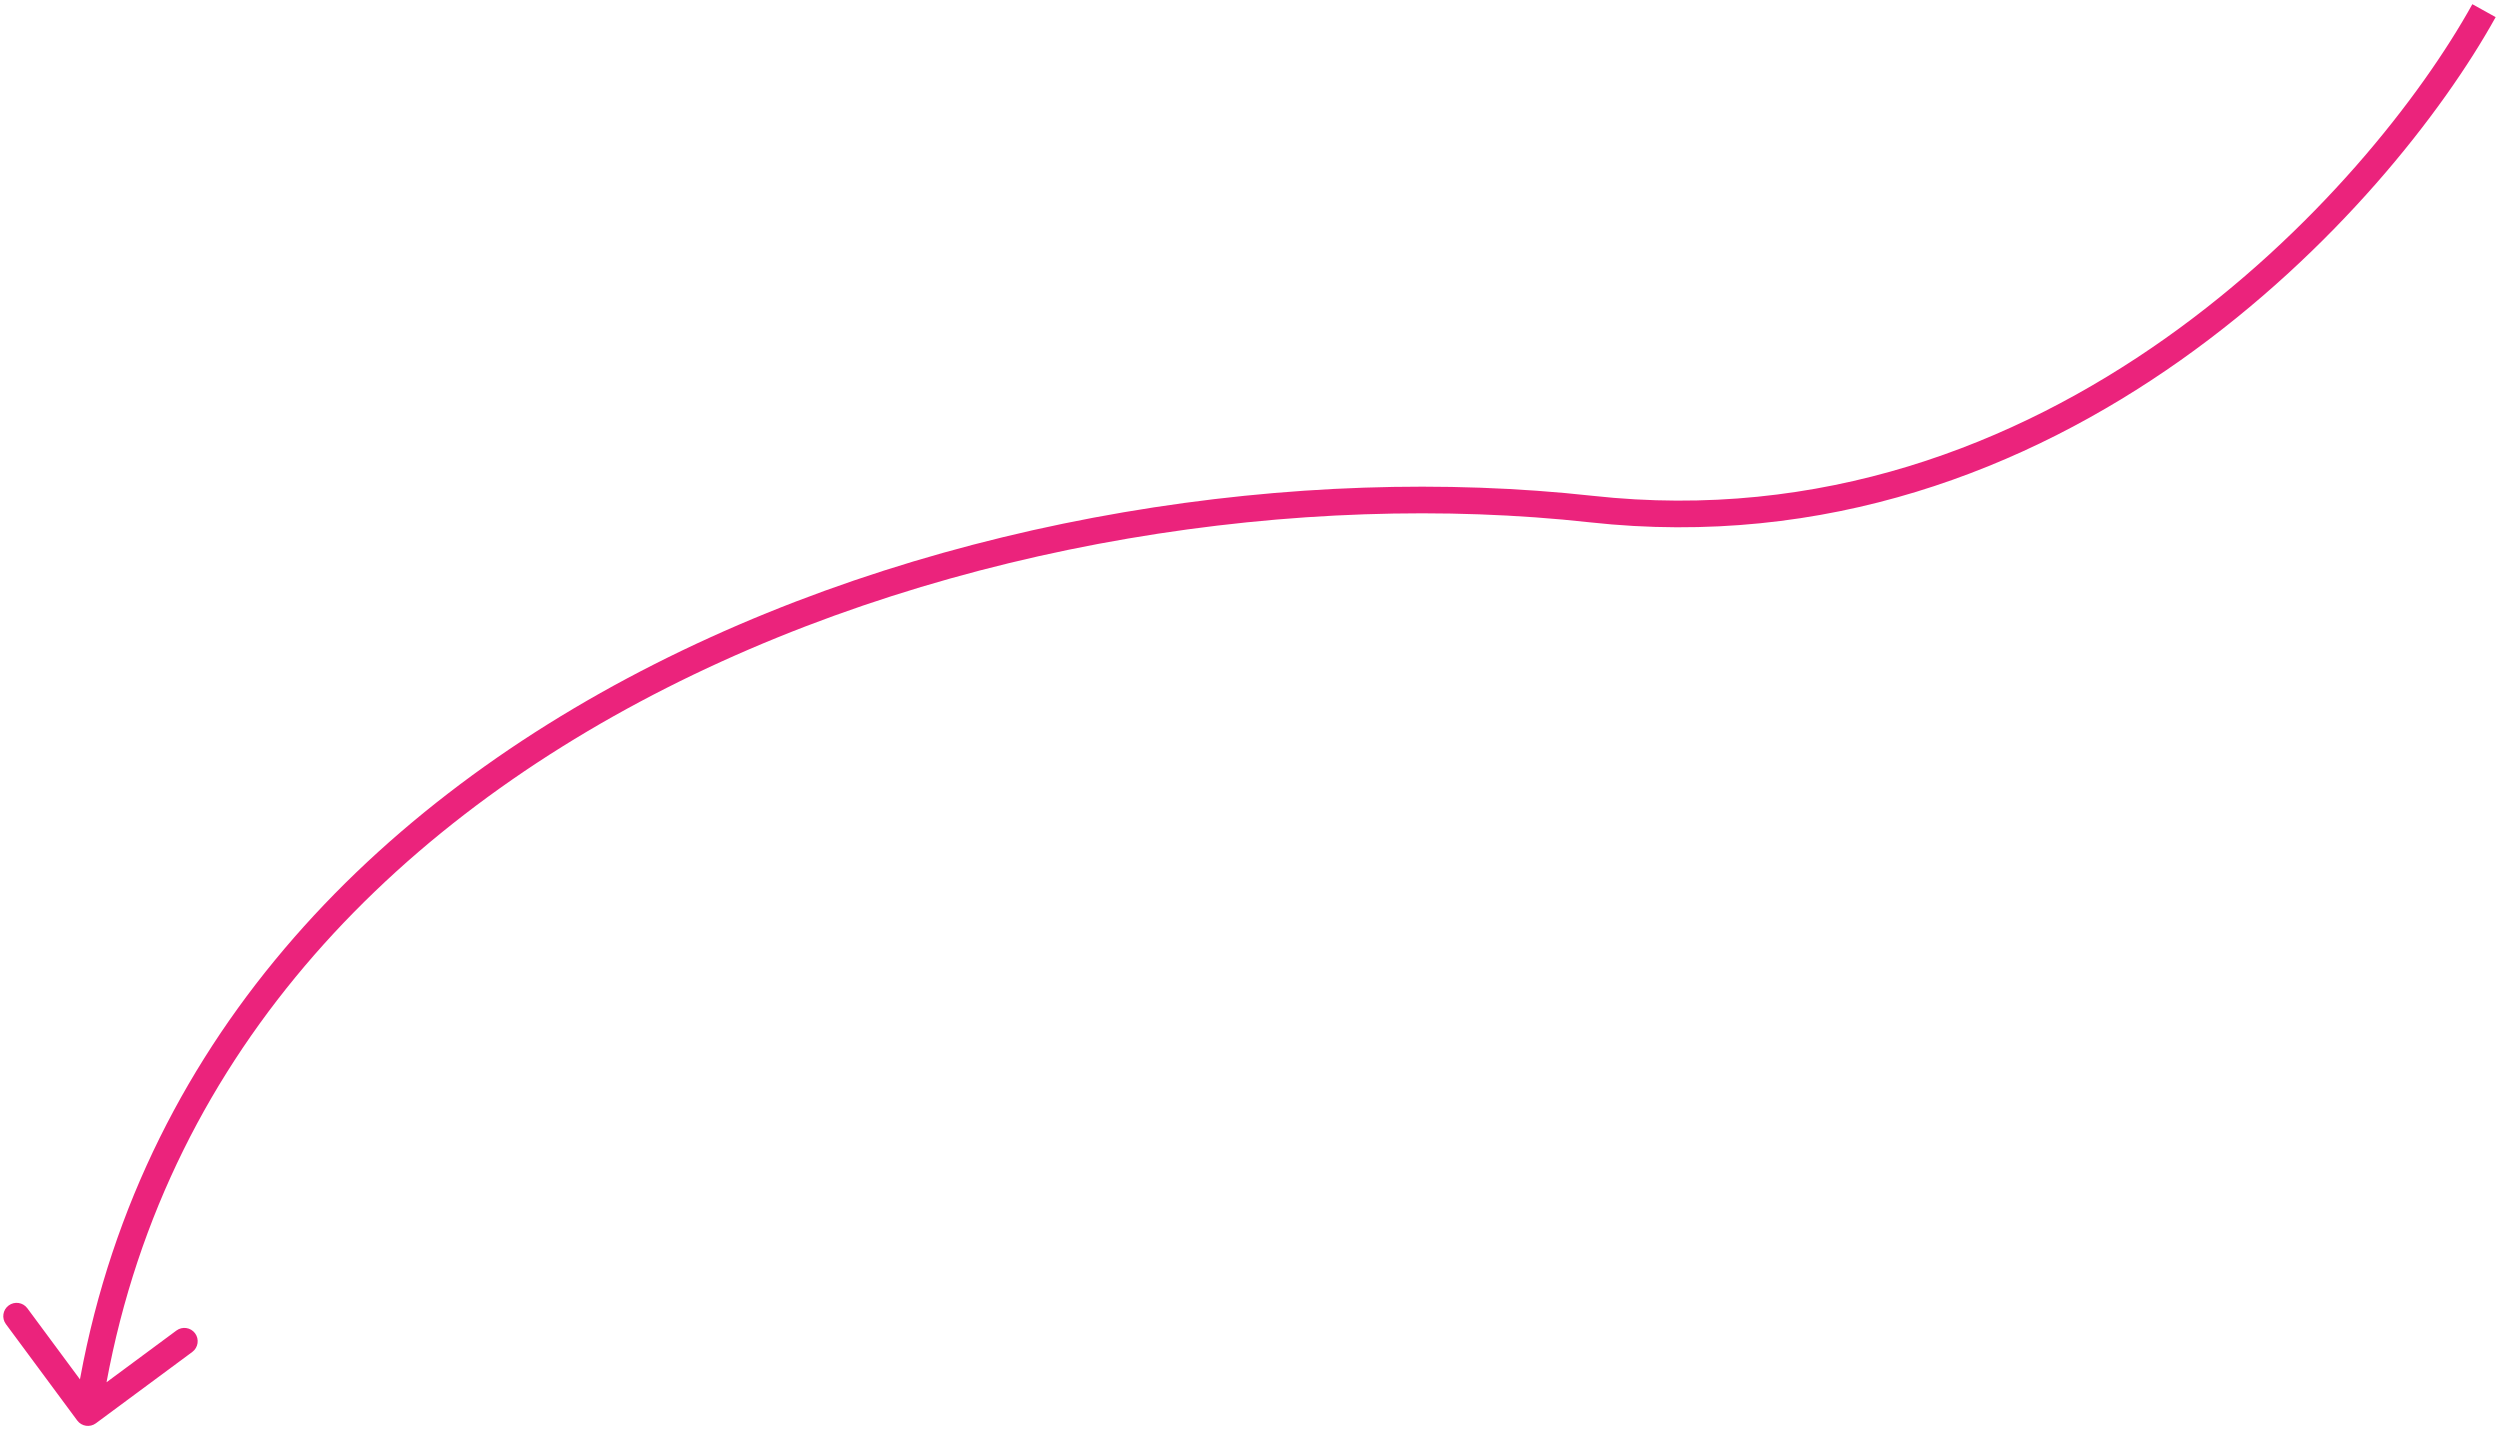
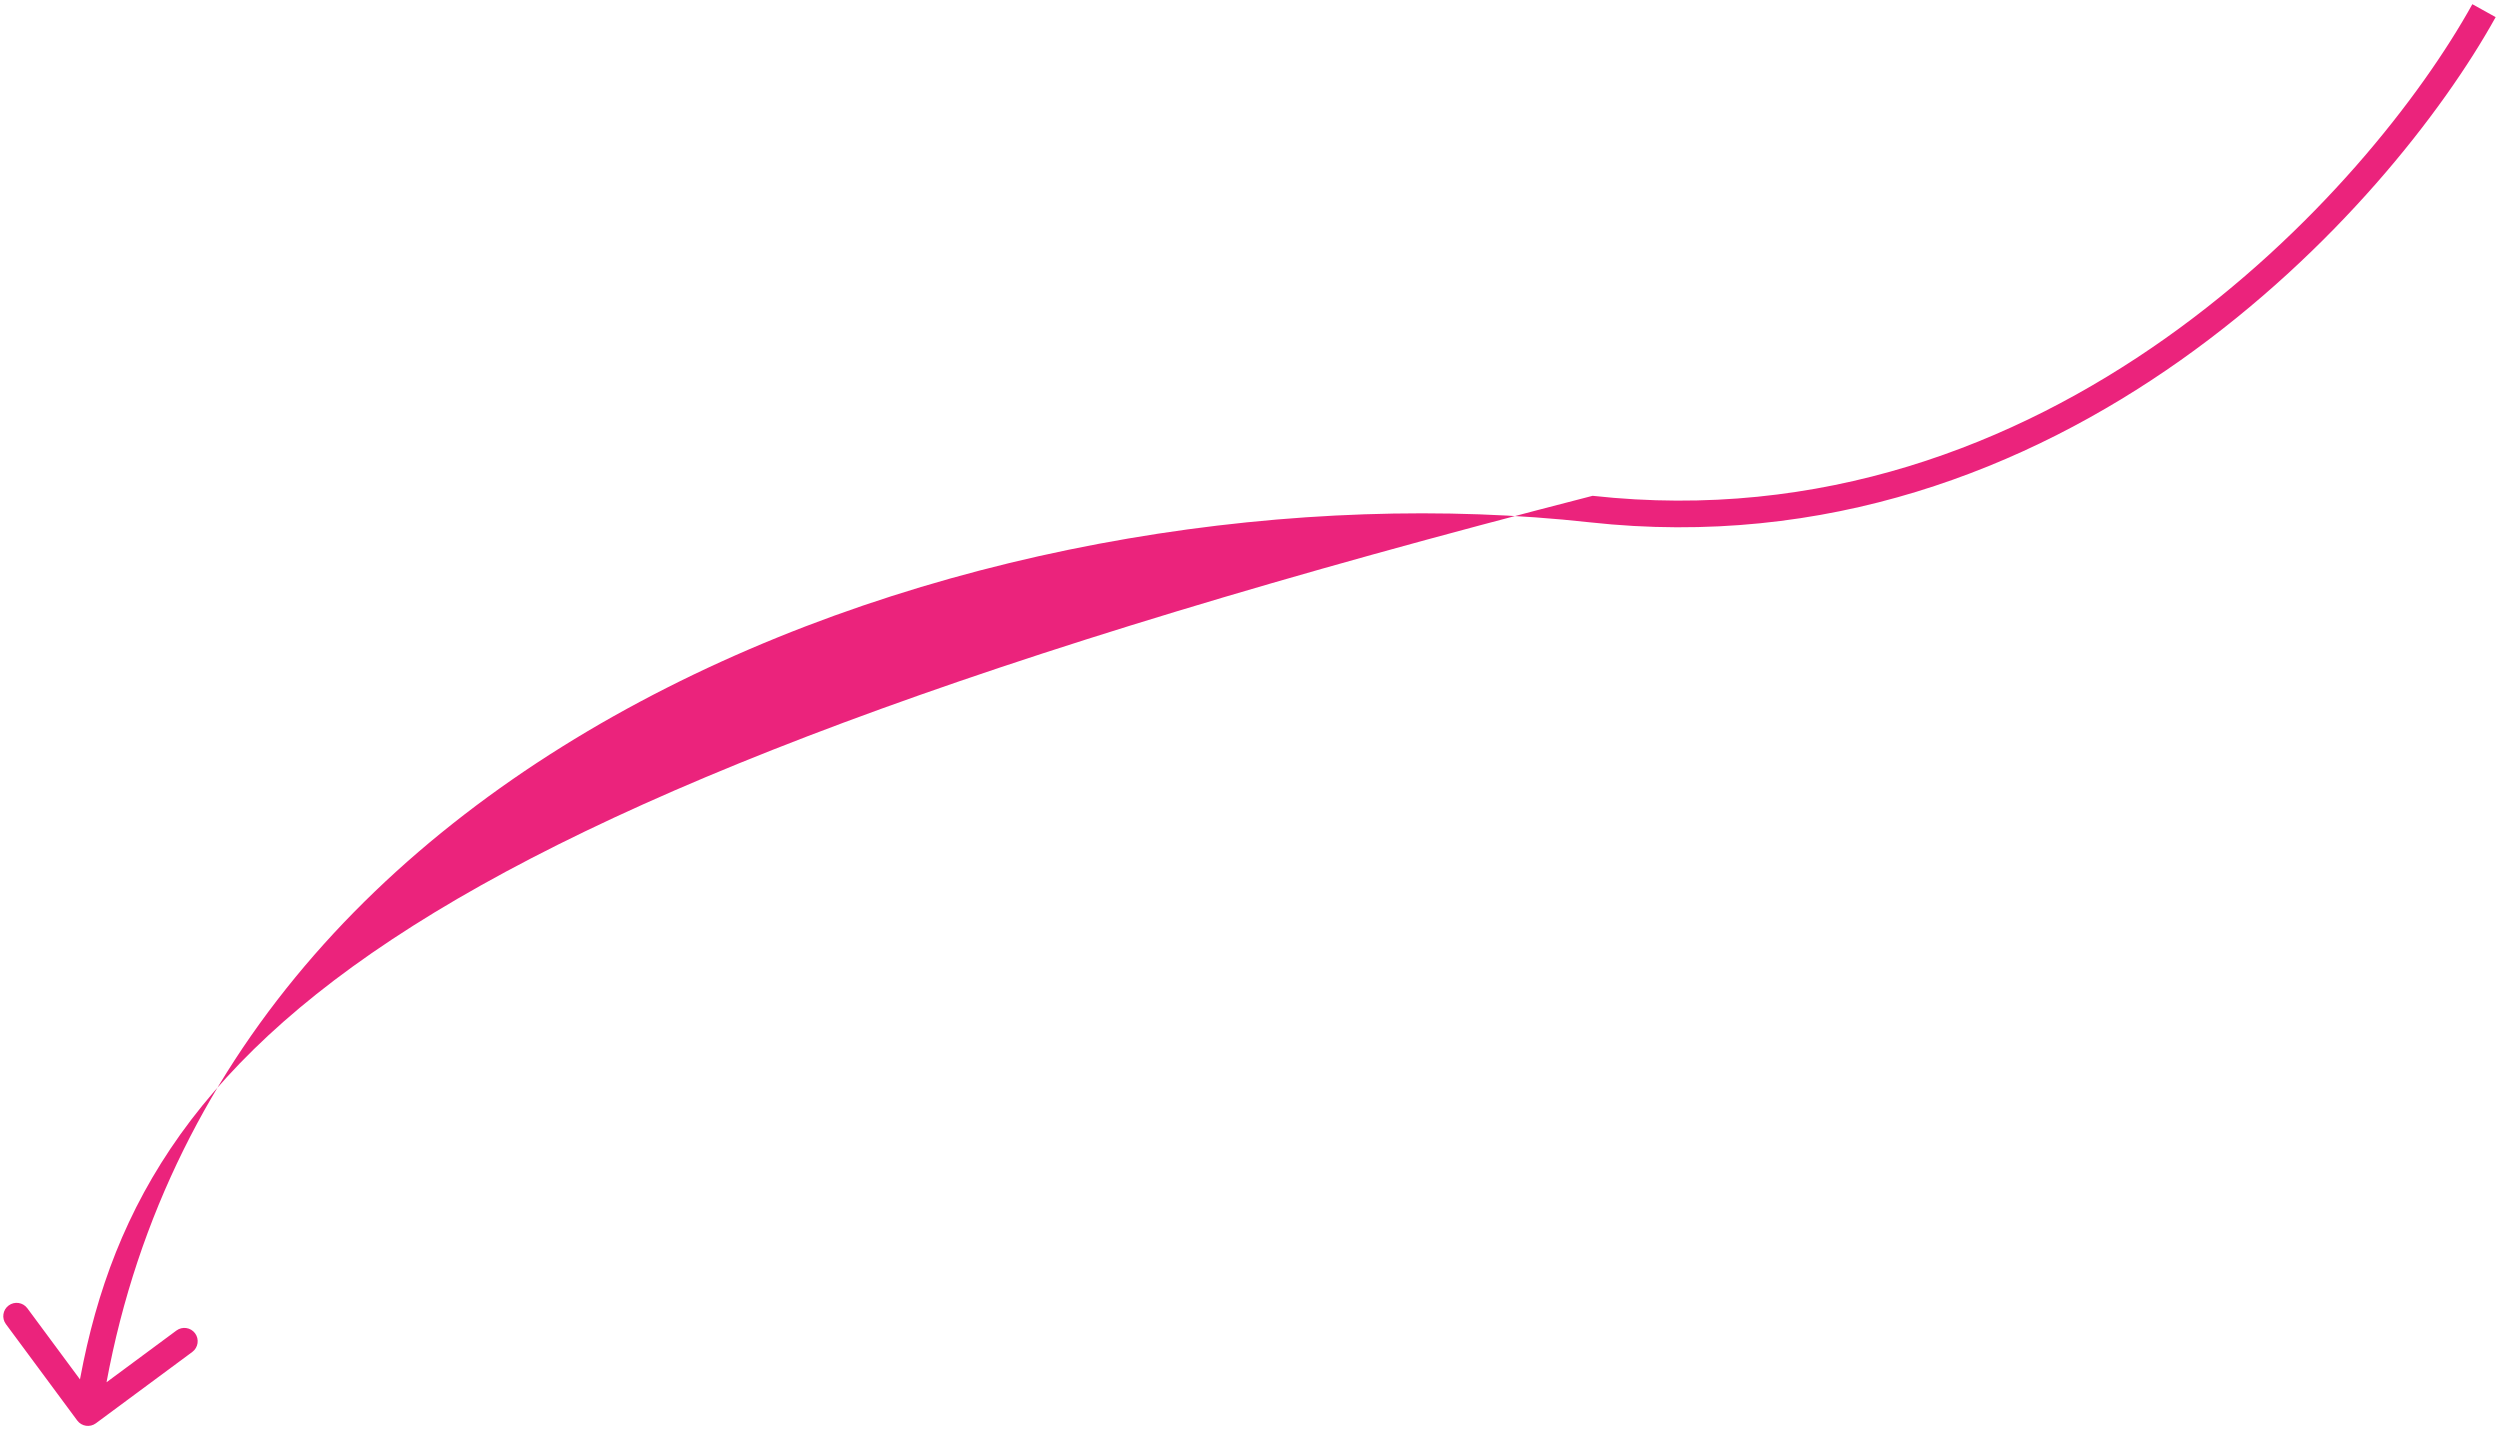
<svg xmlns="http://www.w3.org/2000/svg" width="469" height="268" viewBox="0 0 469 268" fill="none">
-   <path d="M298.5 95.5L298.774 93.015L298.5 95.5ZM14.49 266.487C15.312 267.597 16.877 267.831 17.987 267.01L36.074 253.626C37.183 252.804 37.417 251.239 36.596 250.129C35.775 249.019 34.209 248.785 33.099 249.606L17.023 261.503L5.126 245.426C4.304 244.317 2.739 244.083 1.629 244.904C0.519 245.725 0.285 247.291 1.106 248.401L14.49 266.487ZM463.814 0.788C454.229 18.073 434.397 43.554 406.194 63.496C378.023 83.416 341.623 97.732 298.774 93.015L298.226 97.985C342.577 102.868 380.177 88.017 409.081 67.579C437.953 47.163 458.271 21.093 468.186 3.212L463.814 0.788ZM298.774 93.015C243.827 86.966 177.71 96.785 122.808 124.582C67.868 152.399 23.93 198.363 14.027 264.631L18.973 265.369C28.57 201.137 71.132 156.351 125.067 129.043C179.04 101.715 244.173 92.034 298.226 97.985L298.774 93.015Z" fill="#EB237C" />
+   <path d="M298.5 95.5L298.774 93.015L298.5 95.5ZM14.49 266.487C15.312 267.597 16.877 267.831 17.987 267.01L36.074 253.626C37.183 252.804 37.417 251.239 36.596 250.129C35.775 249.019 34.209 248.785 33.099 249.606L17.023 261.503L5.126 245.426C4.304 244.317 2.739 244.083 1.629 244.904C0.519 245.725 0.285 247.291 1.106 248.401L14.49 266.487ZM463.814 0.788C454.229 18.073 434.397 43.554 406.194 63.496C378.023 83.416 341.623 97.732 298.774 93.015L298.226 97.985C342.577 102.868 380.177 88.017 409.081 67.579C437.953 47.163 458.271 21.093 468.186 3.212L463.814 0.788ZM298.774 93.015C67.868 152.399 23.93 198.363 14.027 264.631L18.973 265.369C28.57 201.137 71.132 156.351 125.067 129.043C179.04 101.715 244.173 92.034 298.226 97.985L298.774 93.015Z" fill="#EB237C" />
</svg>